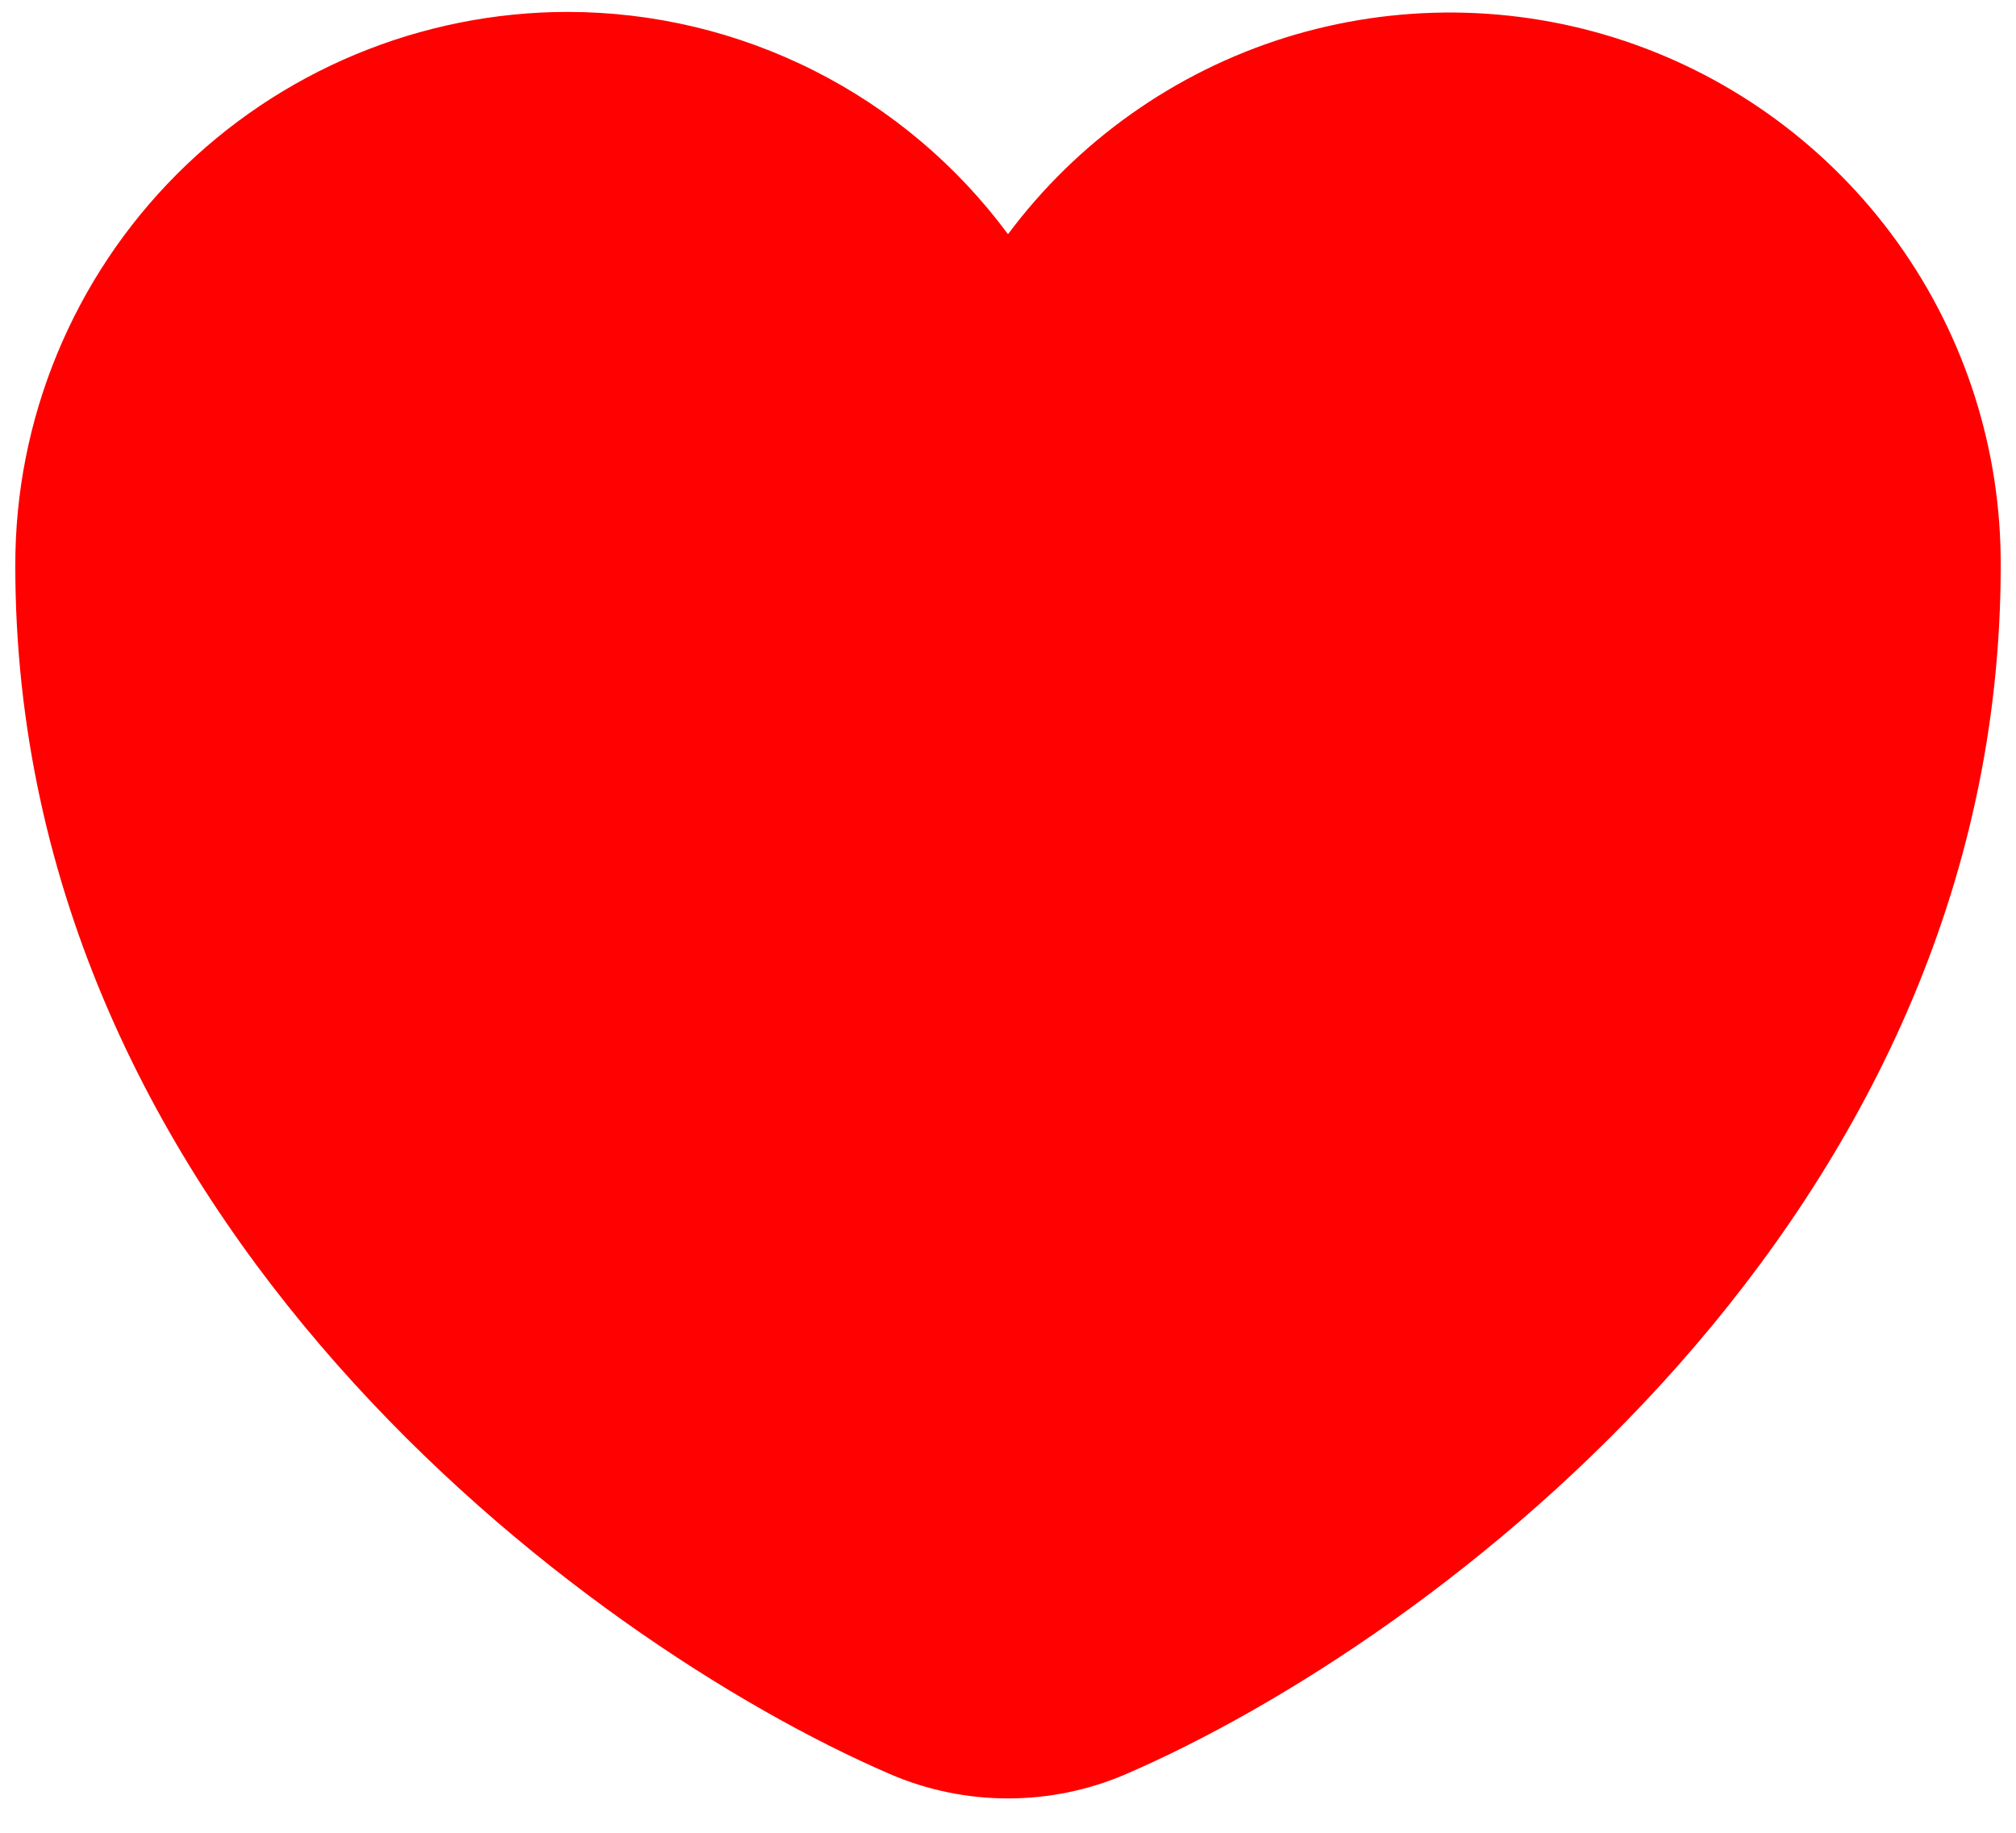
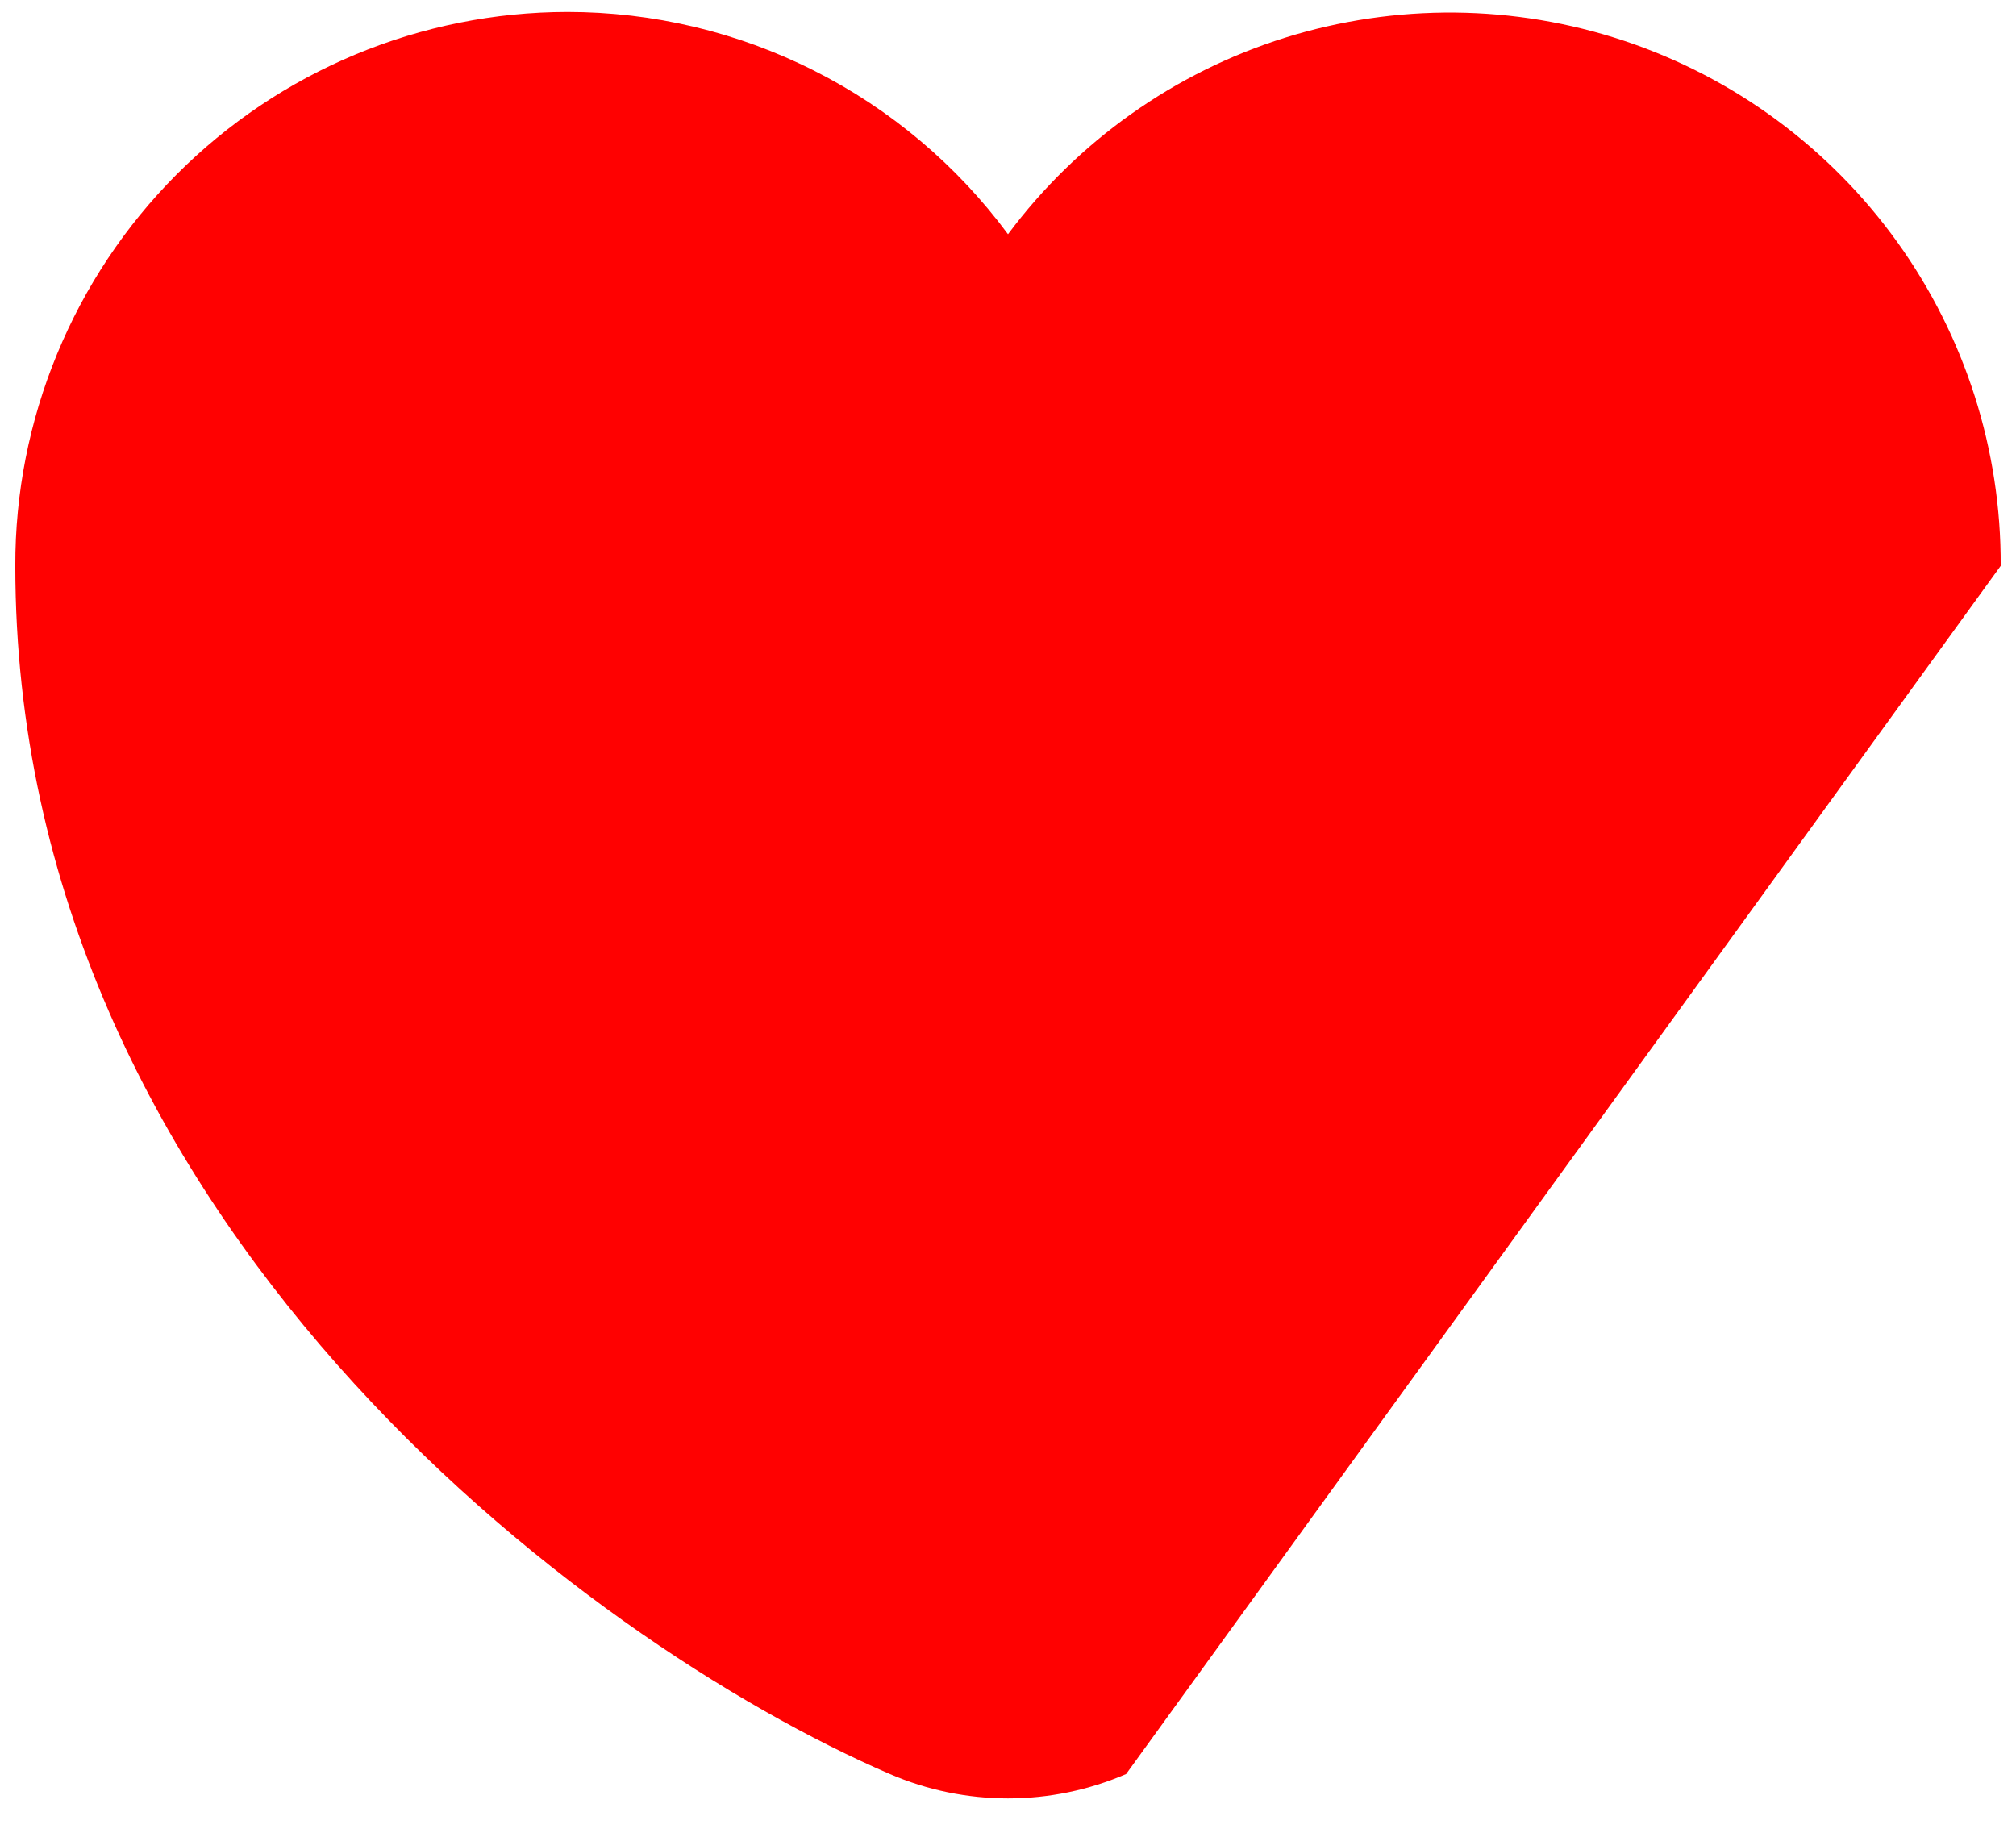
<svg xmlns="http://www.w3.org/2000/svg" width="22" height="20" viewBox="0 0 22 20" fill="none">
  <g id="love">
-     <path id="Vector" d="M12.289 19.359C11.882 19.535 11.443 19.625 11 19.625C10.557 19.625 10.118 19.535 9.711 19.359C6.353 17.907 0.167 13.292 0.167 6.175C0.165 5.382 0.32 4.597 0.622 3.865C0.924 3.132 1.367 2.466 1.926 1.905C2.486 1.343 3.15 0.898 3.882 0.593C4.613 0.289 5.398 0.131 6.19 0.13C7.126 0.13 8.048 0.349 8.884 0.771C9.719 1.192 10.444 1.804 11 2.556C11.756 1.542 12.814 0.791 14.021 0.412C15.229 0.034 16.525 0.045 17.726 0.446C18.926 0.847 19.969 1.617 20.707 2.645C21.445 3.674 21.839 4.909 21.833 6.175C21.833 13.292 15.648 17.907 12.289 19.359Z" fill="#FF0101" />
+     <path id="Vector" d="M12.289 19.359C11.882 19.535 11.443 19.625 11 19.625C10.557 19.625 10.118 19.535 9.711 19.359C6.353 17.907 0.167 13.292 0.167 6.175C0.165 5.382 0.32 4.597 0.622 3.865C0.924 3.132 1.367 2.466 1.926 1.905C2.486 1.343 3.15 0.898 3.882 0.593C4.613 0.289 5.398 0.131 6.19 0.13C7.126 0.13 8.048 0.349 8.884 0.771C9.719 1.192 10.444 1.804 11 2.556C11.756 1.542 12.814 0.791 14.021 0.412C15.229 0.034 16.525 0.045 17.726 0.446C18.926 0.847 19.969 1.617 20.707 2.645C21.445 3.674 21.839 4.909 21.833 6.175Z" fill="#FF0101" />
  </g>
</svg>